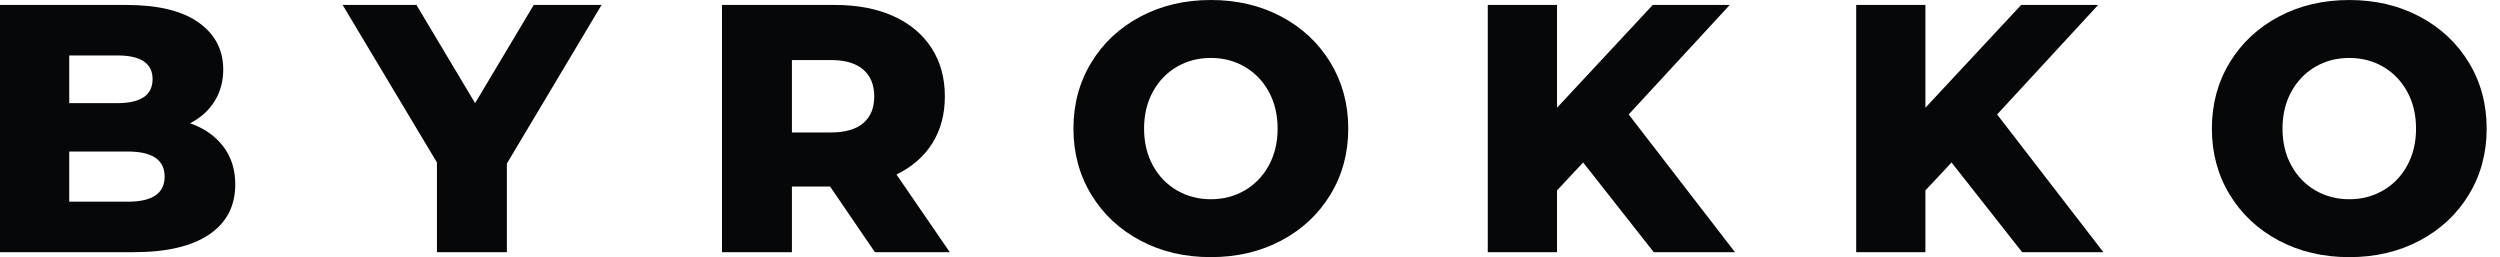
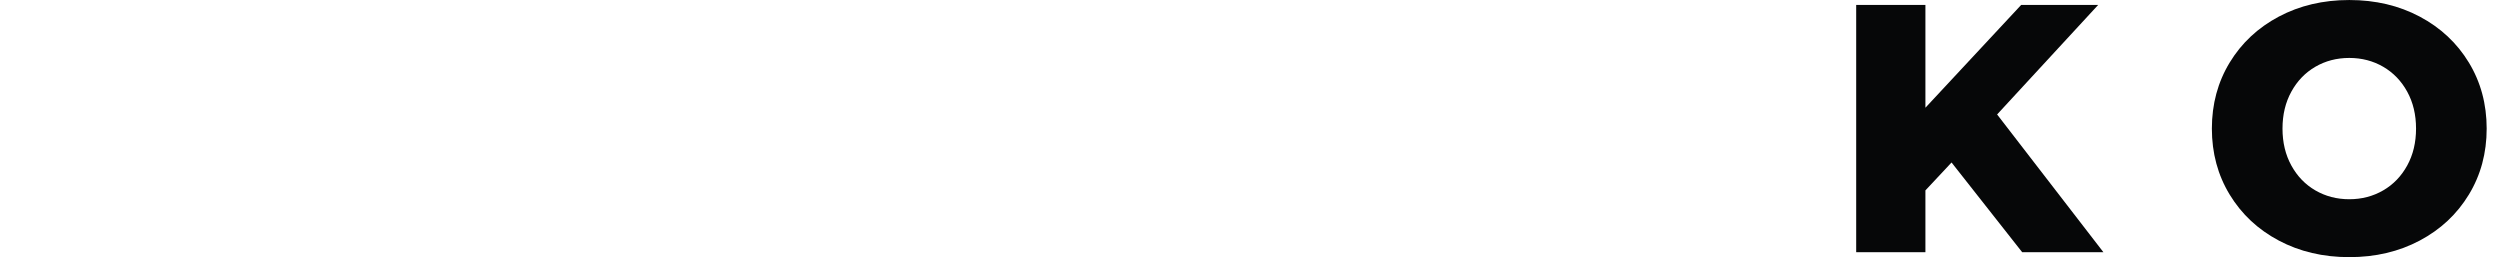
<svg xmlns="http://www.w3.org/2000/svg" width="175" height="18" viewBox="0 0 175 18" fill="none">
-   <path d="M15.627 10.249C16.188 10.983 16.468 11.868 16.468 12.906C16.468 14.423 15.858 15.594 14.639 16.417C13.419 17.241 11.655 17.653 9.348 17.653H0V0.347H8.853C11.061 0.347 12.743 0.755 13.897 1.571C15.05 2.388 15.627 3.488 15.627 4.872C15.627 5.696 15.426 6.434 15.021 7.085C14.616 7.735 14.045 8.251 13.303 8.63C14.292 8.976 15.066 9.516 15.627 10.249V10.249ZM4.847 3.882V7.22H8.209C9.856 7.22 10.681 6.659 10.681 5.538C10.681 4.434 9.857 3.881 8.209 3.881H4.847V3.882ZM11.523 12.362C11.523 11.193 10.665 10.607 8.951 10.607H4.847V14.118H8.951C10.665 14.118 11.523 13.533 11.523 12.362V12.362Z" fill="#060708" />
-   <path d="M35.481 11.448V17.655H30.586V11.374L23.984 0.347H29.152L33.257 7.221L37.361 0.347H42.108L35.481 11.448Z" fill="#060708" />
-   <path d="M58.105 13.056H55.434V17.655H50.538V0.347H58.451C60.016 0.347 61.376 0.606 62.53 1.126C63.684 1.644 64.574 2.388 65.201 3.351C65.828 4.315 66.14 5.448 66.14 6.751C66.14 8.004 65.848 9.097 65.263 10.028C64.677 10.959 63.841 11.688 62.753 12.216L66.487 17.655H61.245L58.105 13.056ZM60.43 4.872C59.918 4.427 59.16 4.204 58.155 4.204H55.435V9.272H58.155C59.16 9.272 59.918 9.054 60.43 8.618C60.941 8.181 61.197 7.558 61.197 6.75C61.196 5.943 60.941 5.316 60.43 4.872V4.872Z" fill="#060708" />
-   <path d="M79.827 16.839C78.368 16.065 77.222 14.992 76.39 13.624C75.558 12.257 75.141 10.714 75.141 9.001C75.141 7.287 75.558 5.746 76.39 4.377C77.222 3.009 78.368 1.938 79.827 1.163C81.284 0.388 82.93 0 84.759 0C86.589 0 88.233 0.388 89.692 1.161C91.151 1.937 92.296 3.008 93.128 4.376C93.96 5.745 94.378 7.286 94.378 9C94.378 10.714 93.962 12.255 93.128 13.623C92.296 14.991 91.151 16.064 89.692 16.837C88.233 17.612 86.589 17.999 84.759 17.999C82.93 18 81.284 17.614 79.827 16.839ZM87.132 13.328C87.841 12.917 88.402 12.335 88.815 11.585C89.226 10.835 89.433 9.974 89.433 9.001C89.433 8.029 89.226 7.167 88.815 6.417C88.402 5.667 87.841 5.086 87.132 4.673C86.423 4.262 85.632 4.056 84.759 4.056C83.885 4.056 83.094 4.262 82.385 4.673C81.676 5.086 81.115 5.667 80.704 6.417C80.291 7.167 80.085 8.029 80.085 9.001C80.085 9.974 80.291 10.835 80.704 11.585C81.115 12.335 81.676 12.917 82.385 13.328C83.094 13.739 83.885 13.946 84.759 13.946C85.632 13.946 86.425 13.739 87.132 13.328Z" fill="#060708" />
-   <path d="M110.82 11.374L108.991 13.328V17.655H104.144V0.347H108.991V7.541L115.692 0.347H121.082L114.009 8.012L121.451 17.655H115.765L110.82 11.374Z" fill="#060708" />
  <path d="M136.608 11.374L134.779 13.328V17.655H129.933V0.347H134.779V7.541L141.48 0.347H146.87L139.798 8.012L147.239 17.655H141.553L136.608 11.374Z" fill="#060708" />
  <path d="M159.516 16.839C158.057 16.065 156.911 14.992 156.079 13.624C155.247 12.257 154.831 10.714 154.831 9.001C154.831 7.287 155.247 5.746 156.079 4.377C156.911 3.009 158.057 1.938 159.516 1.163C160.975 0.389 162.619 0.001 164.45 0.001C166.279 0.001 167.923 0.389 169.382 1.163C170.841 1.938 171.987 3.009 172.819 4.377C173.651 5.746 174.067 7.287 174.067 9.001C174.067 10.716 173.651 12.257 172.819 13.624C171.987 14.992 170.841 16.065 169.382 16.839C167.923 17.614 166.279 18 164.45 18C162.619 18 160.975 17.614 159.516 16.839V16.839ZM166.823 13.328C167.532 12.917 168.093 12.335 168.505 11.585C168.917 10.835 169.123 9.974 169.123 9.001C169.123 8.029 168.917 7.167 168.505 6.417C168.093 5.667 167.532 5.086 166.823 4.673C166.114 4.262 165.323 4.056 164.45 4.056C163.575 4.056 162.784 4.262 162.075 4.673C161.366 5.086 160.806 5.667 160.394 6.417C159.981 7.167 159.775 8.029 159.775 9.001C159.775 9.974 159.981 10.835 160.394 11.585C160.806 12.335 161.366 12.917 162.075 13.328C162.784 13.739 163.575 13.946 164.45 13.946C165.323 13.946 166.114 13.739 166.823 13.328Z" fill="#060708" />
</svg>